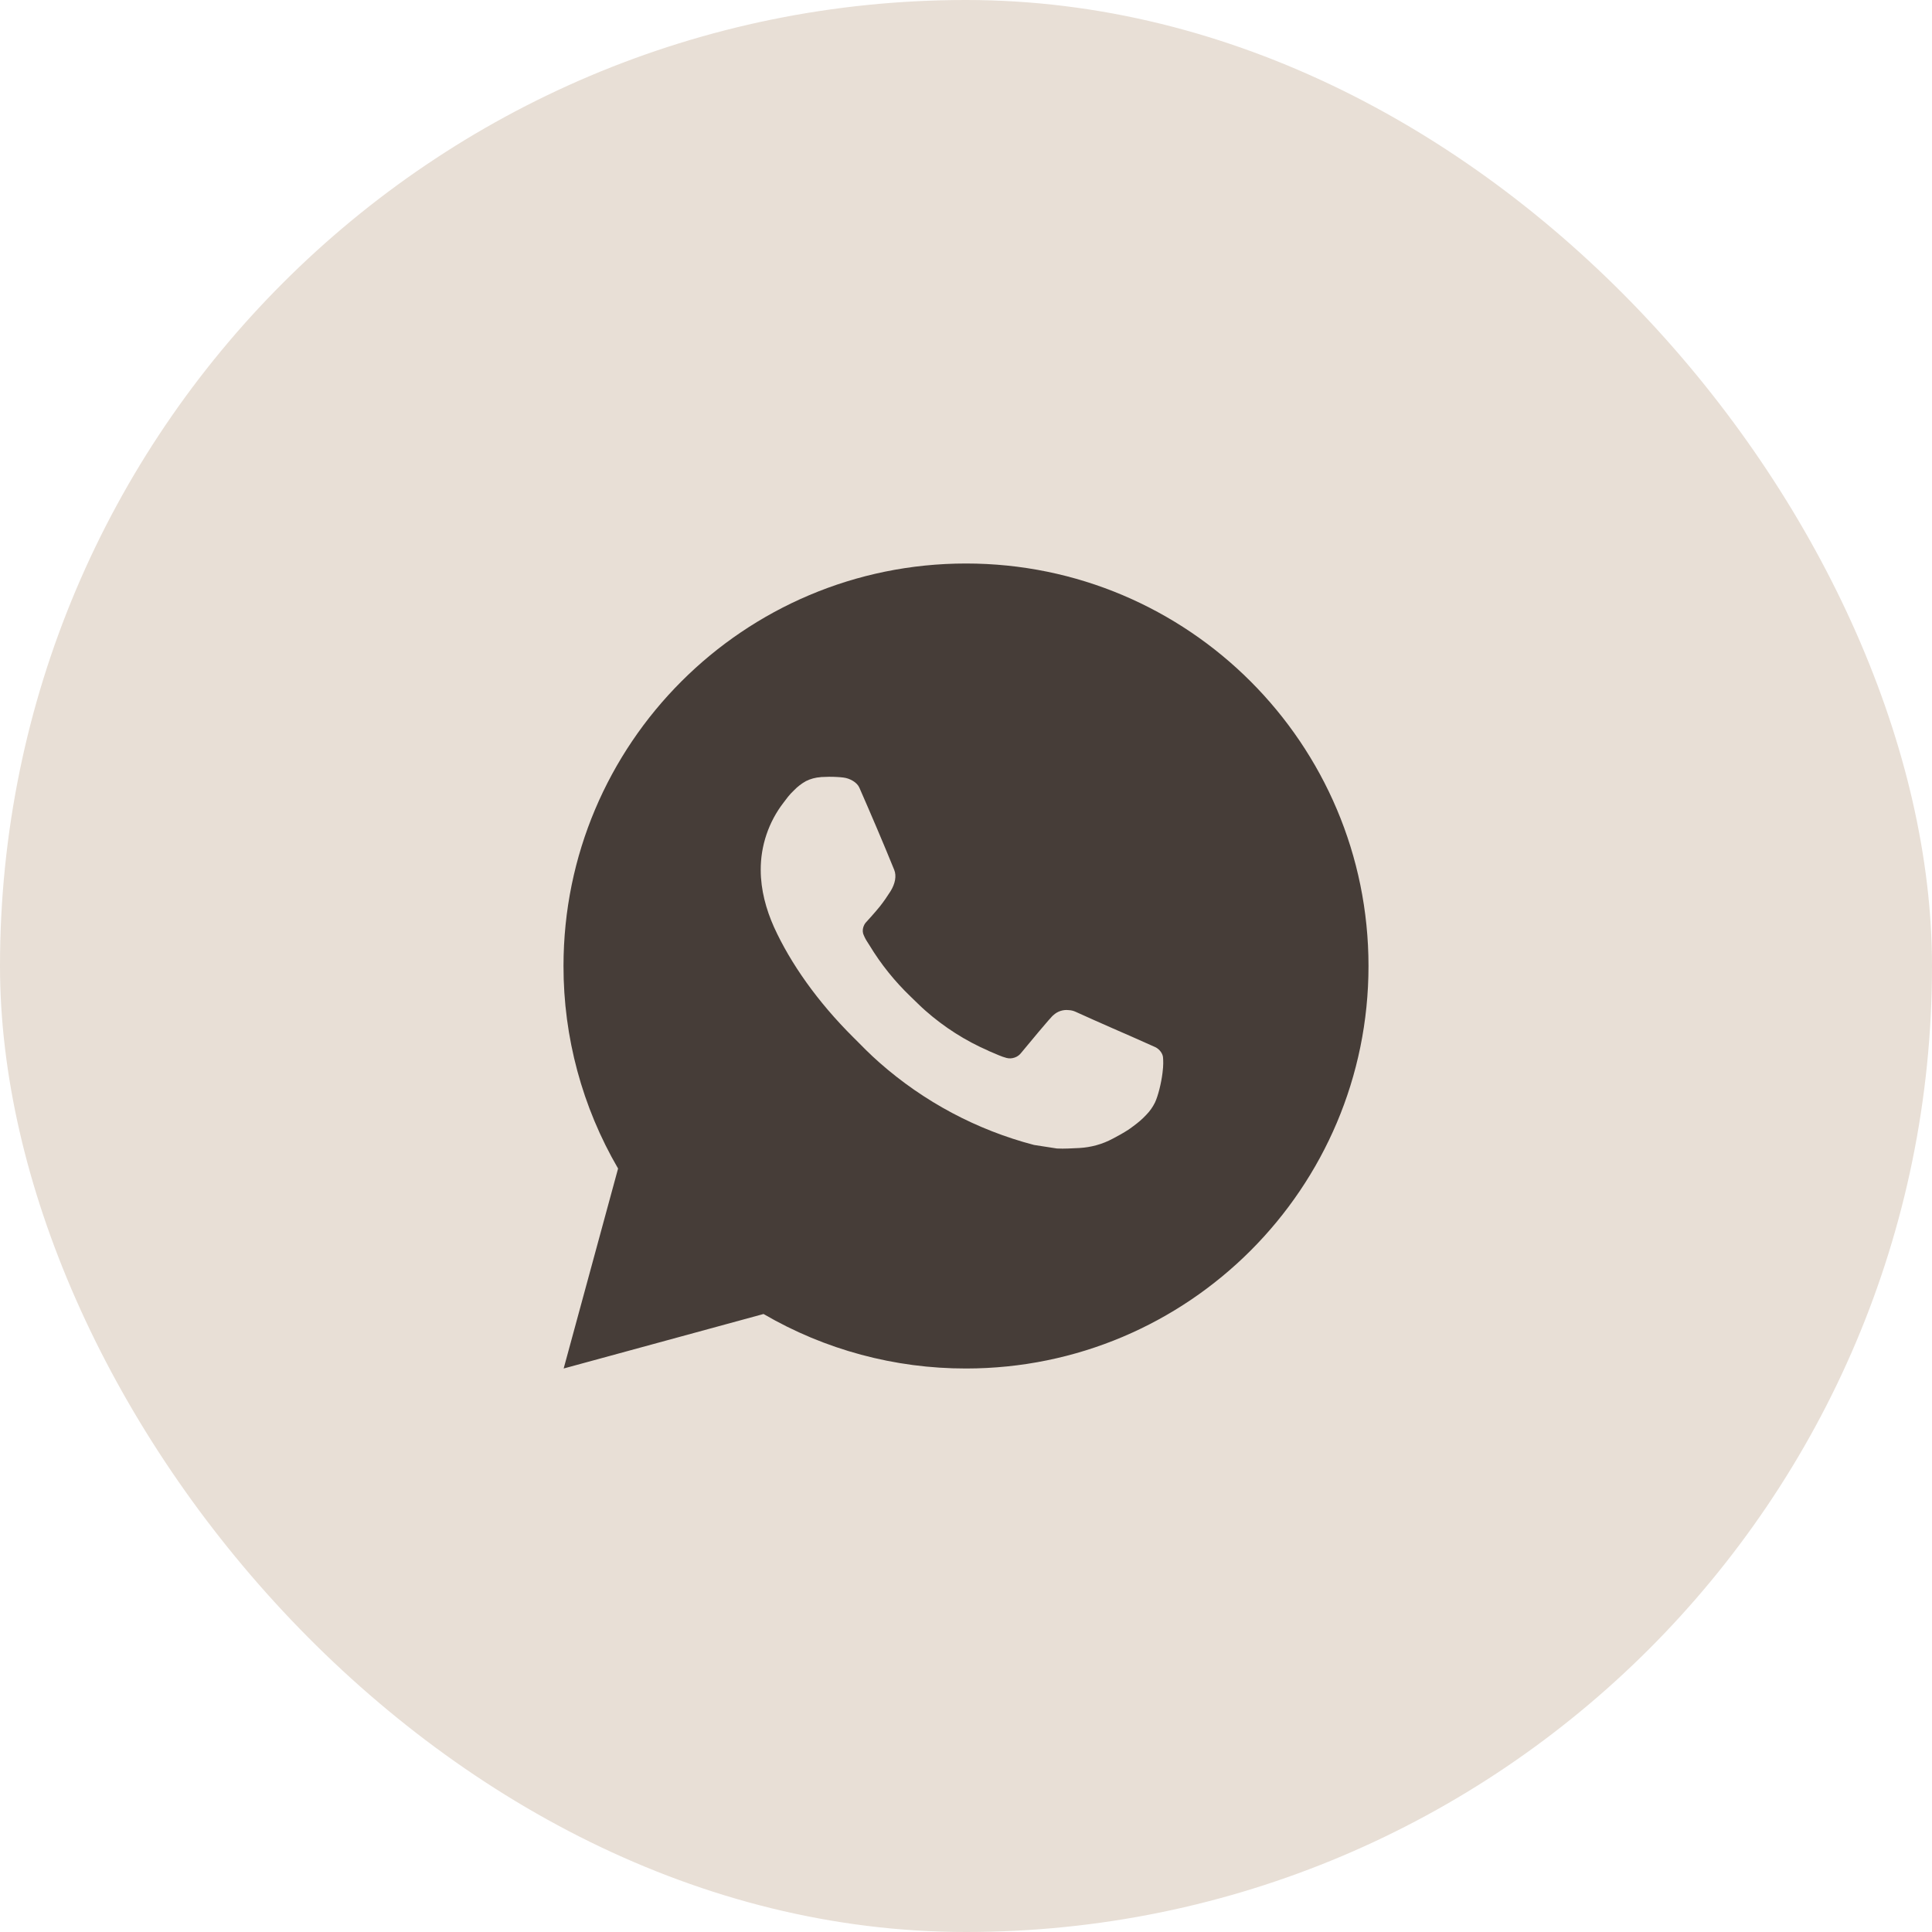
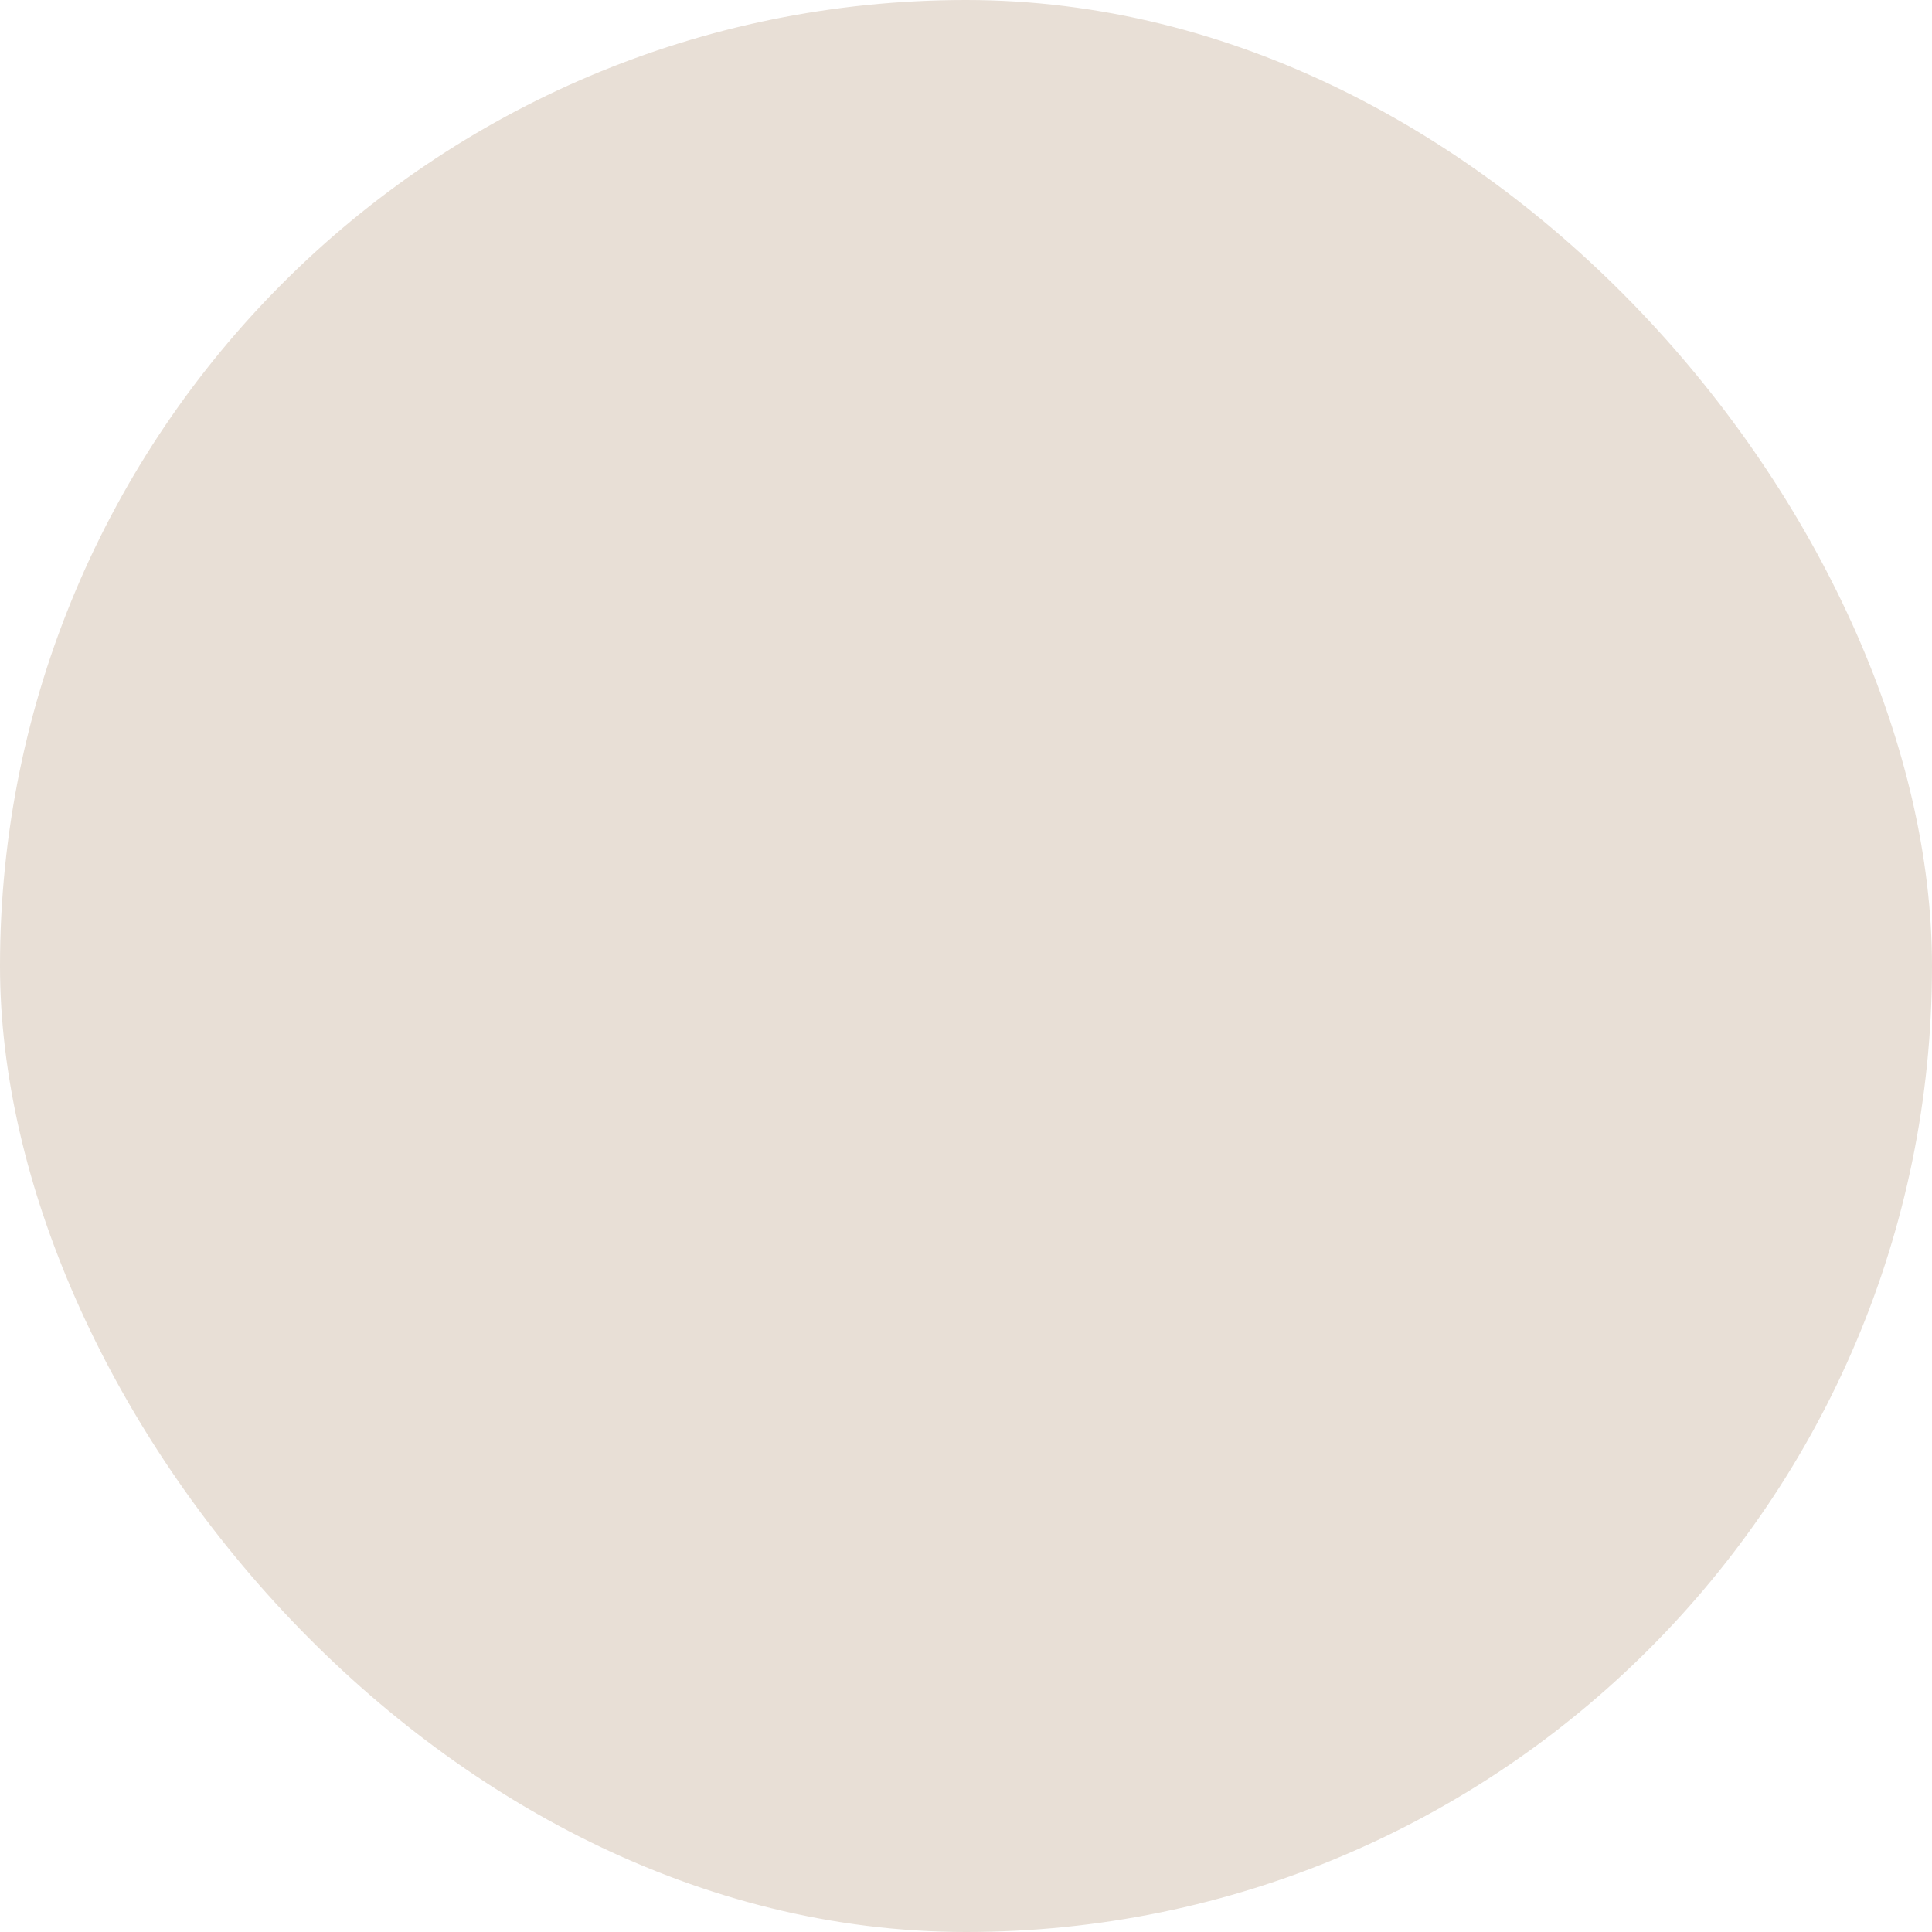
<svg xmlns="http://www.w3.org/2000/svg" width="24" height="24" viewBox="0 0 24 24" fill="none">
  <rect width="24" height="24" rx="12" fill="#E8DFD6" />
-   <path d="M7.002 17L7.678 14.516C7.233 13.752 6.999 12.884 7 12C7 9.239 9.239 7 12 7C14.761 7 17 9.239 17 12C17 14.761 14.761 17 12 17C11.116 17.001 10.248 16.768 9.485 16.323L7.002 17ZM10.195 9.654C10.131 9.658 10.068 9.675 10.01 9.704C9.956 9.735 9.906 9.773 9.863 9.818C9.803 9.874 9.769 9.924 9.733 9.971C9.548 10.211 9.448 10.507 9.45 10.81C9.451 11.055 9.515 11.293 9.615 11.517C9.82 11.967 10.156 12.445 10.601 12.887C10.707 12.994 10.812 13.101 10.925 13.2C11.476 13.686 12.134 14.037 12.845 14.223L13.129 14.267C13.222 14.272 13.314 14.265 13.407 14.261C13.553 14.253 13.695 14.214 13.823 14.145C13.889 14.111 13.953 14.075 14.015 14.035C14.015 14.035 14.037 14.021 14.078 13.99C14.145 13.94 14.187 13.905 14.242 13.846C14.284 13.803 14.32 13.752 14.348 13.695C14.386 13.614 14.425 13.458 14.441 13.329C14.454 13.229 14.45 13.175 14.448 13.142C14.447 13.088 14.402 13.033 14.354 13.009L14.062 12.879C14.062 12.879 13.627 12.69 13.362 12.569C13.334 12.556 13.304 12.549 13.274 12.548C13.239 12.544 13.205 12.548 13.172 12.559C13.139 12.57 13.11 12.588 13.085 12.611V12.611C13.082 12.611 13.049 12.639 12.687 13.077C12.666 13.105 12.638 13.126 12.605 13.137C12.572 13.149 12.537 13.151 12.503 13.142C12.47 13.133 12.438 13.122 12.408 13.109C12.345 13.083 12.324 13.073 12.281 13.055L12.279 13.053C11.993 12.929 11.728 12.76 11.494 12.553C11.431 12.498 11.373 12.438 11.312 12.38C11.116 12.192 10.944 11.979 10.803 11.746L10.773 11.699C10.752 11.667 10.735 11.633 10.722 11.597C10.703 11.523 10.752 11.464 10.752 11.464C10.752 11.464 10.874 11.331 10.931 11.259C10.978 11.199 11.021 11.137 11.062 11.072C11.121 10.977 11.139 10.88 11.108 10.805C10.969 10.463 10.823 10.122 10.675 9.784C10.645 9.717 10.557 9.669 10.478 9.659C10.451 9.656 10.424 9.653 10.397 9.652C10.33 9.648 10.263 9.649 10.195 9.653V9.654Z" fill="#463D38" />
</svg>